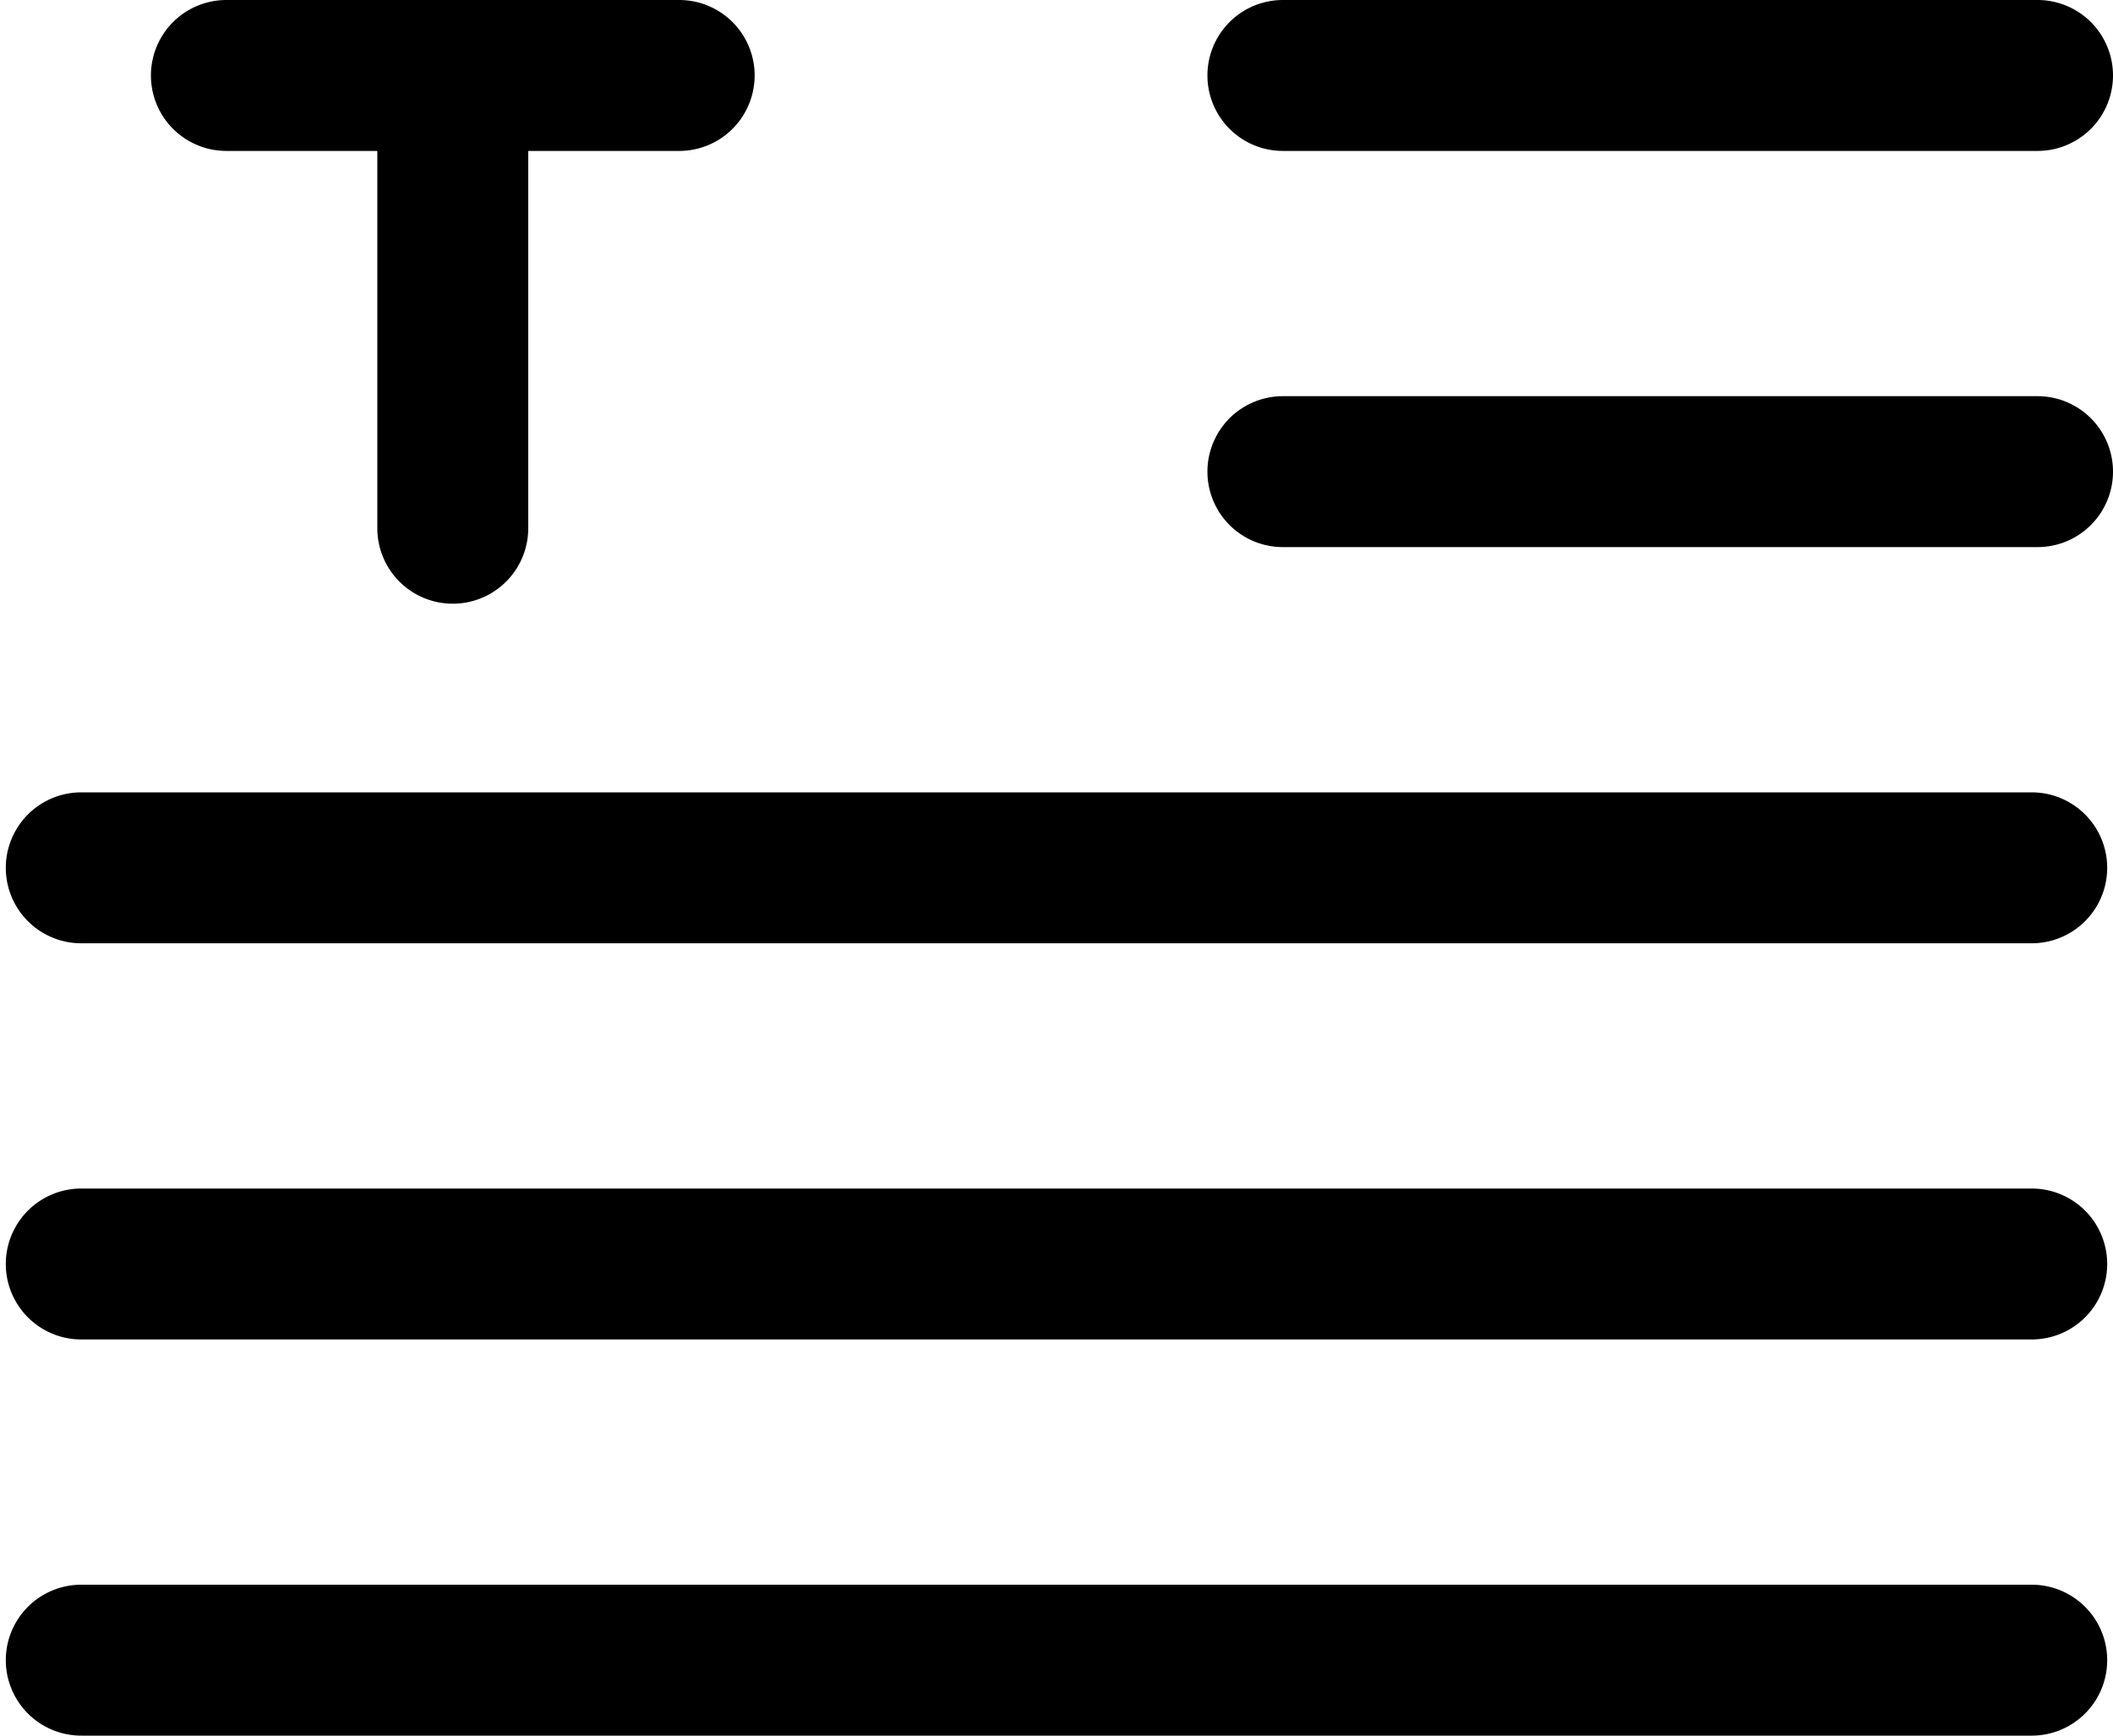
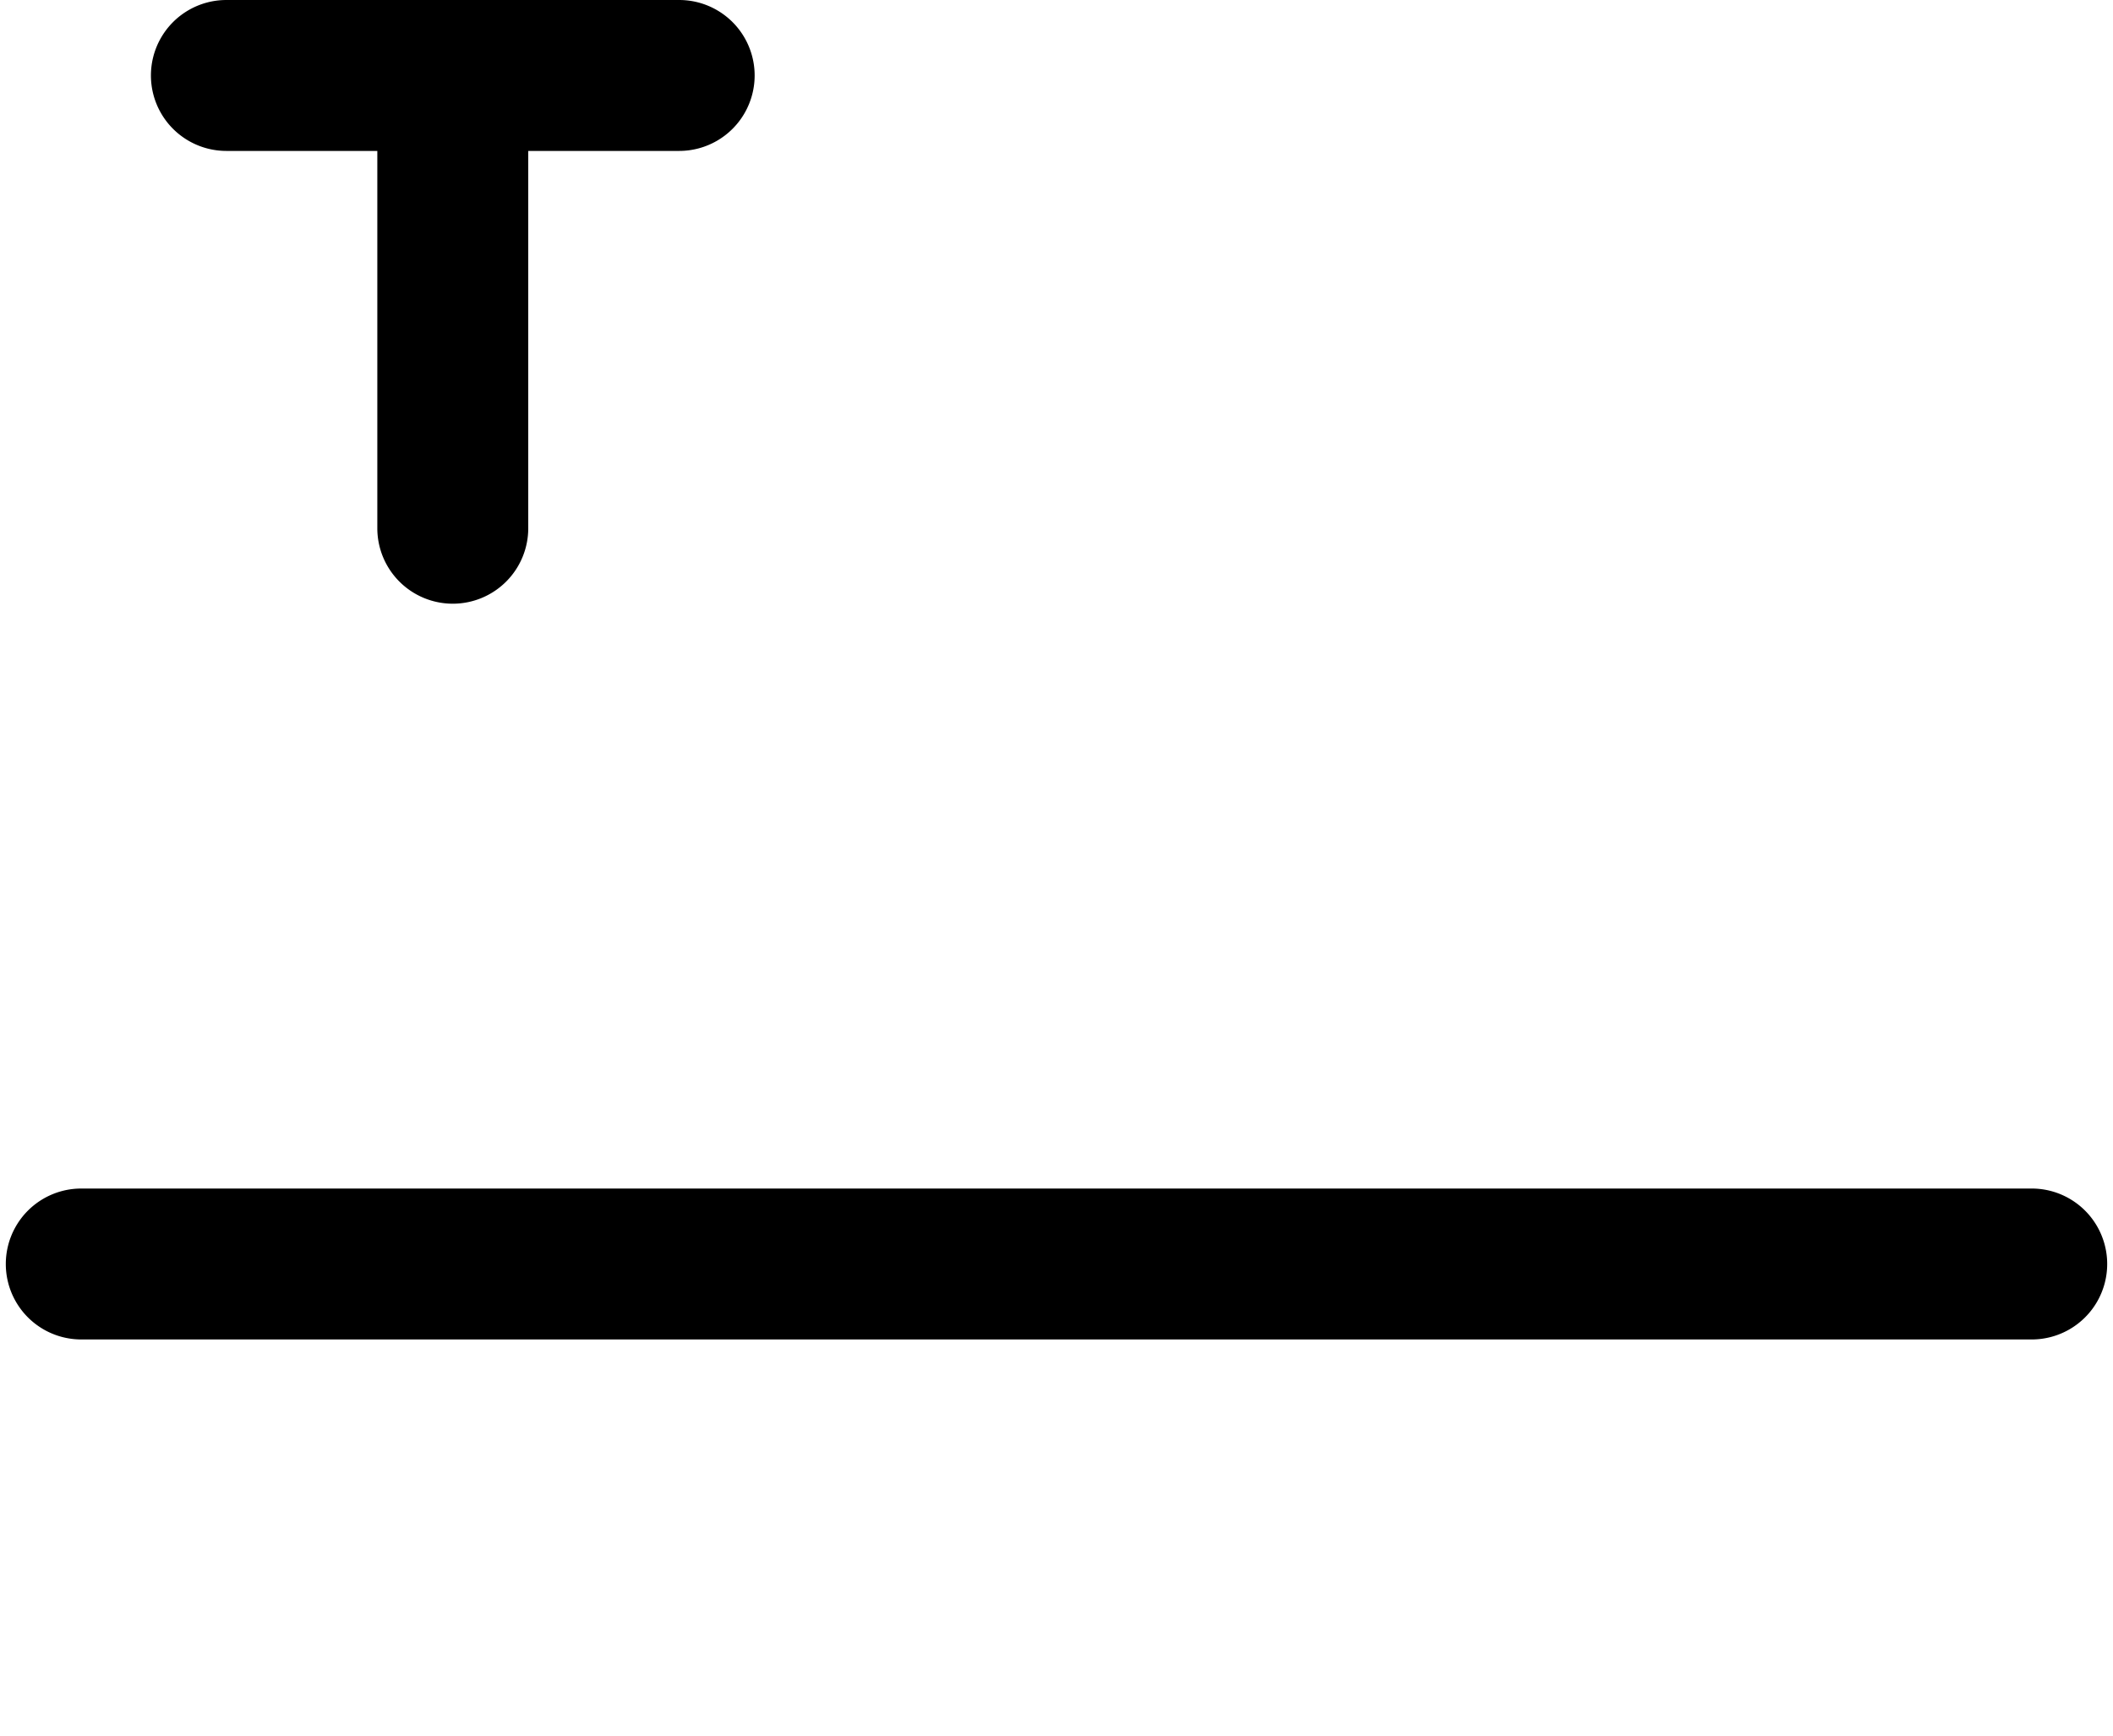
<svg xmlns="http://www.w3.org/2000/svg" width="28" height="23" viewBox="0 0 28 23">
  <g id="Layer_51" transform="translate(-3 -5)">
    <g id="Group_3737" data-name="Group 3737" transform="translate(3 5)">
      <path id="Path_3082" data-name="Path 3082" d="M9,13a1,1,0,0,0,1-1V7h2a1,1,0,0,0,0-2H6A1,1,0,0,0,6,7H8v5A1,1,0,0,0,9,13Z" transform="translate(-3 -5)" />
-       <path id="Path_3083" data-name="Path 3083" d="M28,5H18a1,1,0,0,0,0,2H28a1,1,0,0,0,0-2Z" transform="translate(-1 -5)" />
-       <path id="Path_3084" data-name="Path 3084" d="M28,10H18a1,1,0,0,0,0,2H28a1,1,0,0,0,0-2Z" transform="translate(-1 -4.75)" />
-       <path id="Path_3085" data-name="Path 3085" d="M29.923,15H4.077a1,1,0,1,0,0,2H29.923a1,1,0,1,0,0-2Z" transform="translate(-3 -4.5)" />
      <path id="Path_3086" data-name="Path 3086" d="M29.923,20H4.077a1,1,0,1,0,0,2H29.923a1,1,0,1,0,0-2Z" transform="translate(-3 -4.25)" />
-       <path id="Path_3087" data-name="Path 3087" d="M29.923,25H4.077a1,1,0,1,0,0,2H29.923a1,1,0,1,0,0-2Z" transform="translate(-3 -4)" />
    </g>
  </g>
</svg>